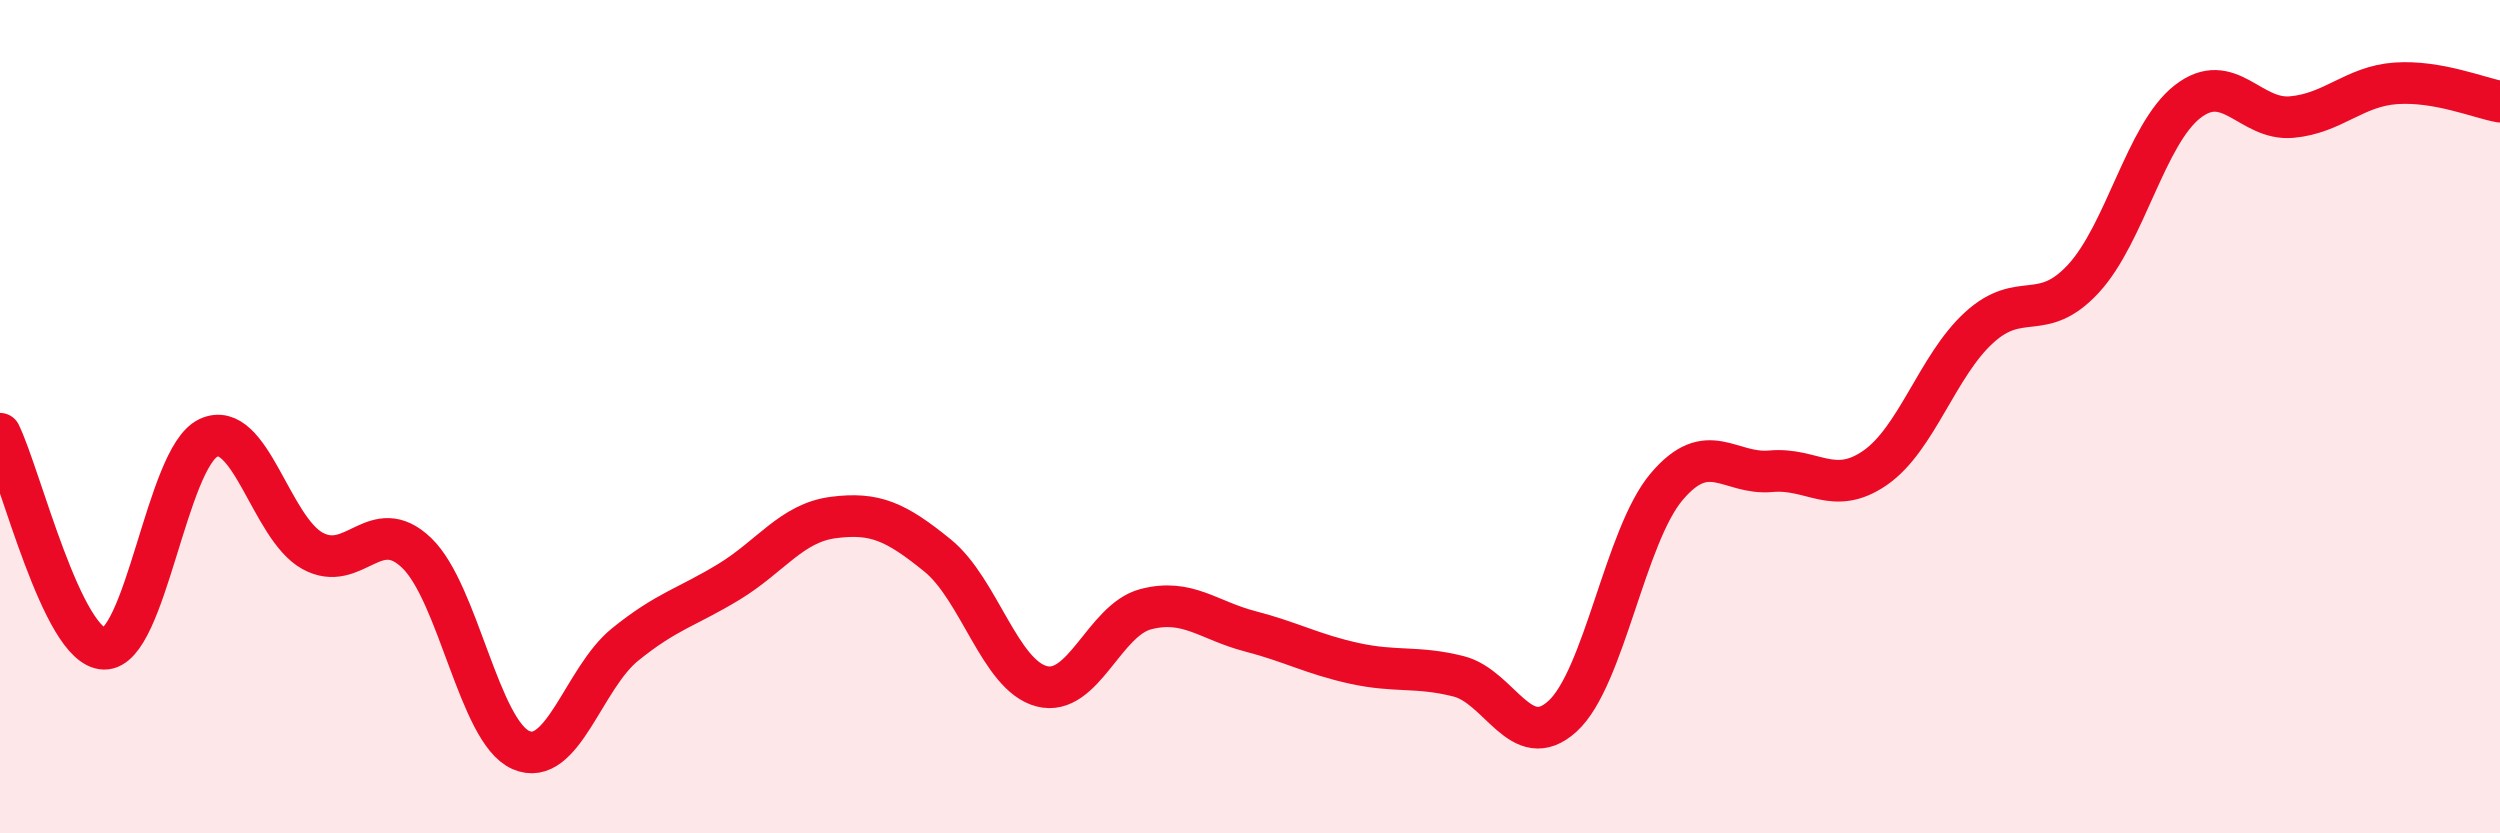
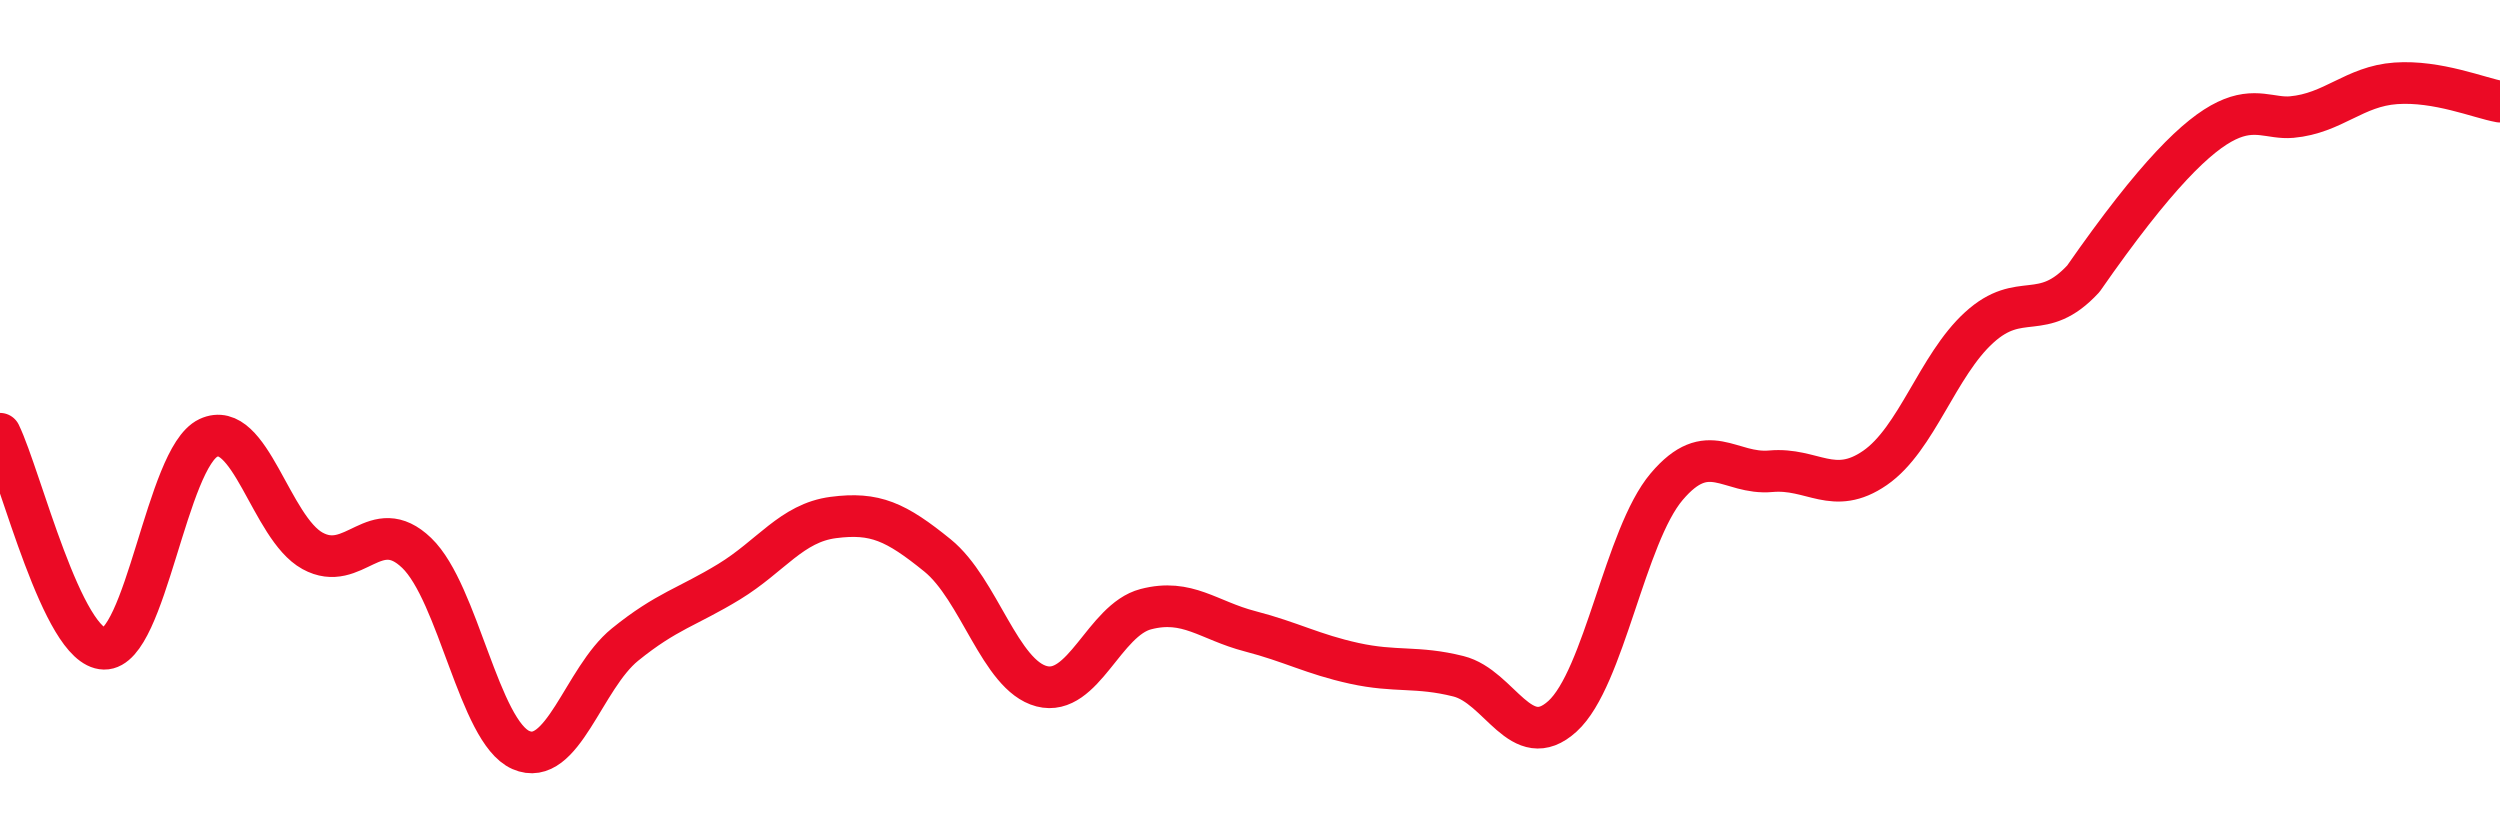
<svg xmlns="http://www.w3.org/2000/svg" width="60" height="20" viewBox="0 0 60 20">
-   <path d="M 0,10.41 C 0.5,11.44 1.5,15.55 2.5,15.57 C 3.5,15.59 4,10.98 5,10.51 C 6,10.04 6.5,12.67 7.5,13.22 C 8.5,13.77 9,12.31 10,13.27 C 11,14.23 11.5,17.56 12.5,18 C 13.5,18.44 14,16.28 15,15.47 C 16,14.66 16.5,14.57 17.5,13.96 C 18.5,13.35 19,12.55 20,12.42 C 21,12.29 21.5,12.52 22.5,13.33 C 23.5,14.14 24,16.21 25,16.47 C 26,16.73 26.5,14.88 27.5,14.62 C 28.5,14.36 29,14.89 30,15.15 C 31,15.41 31.5,15.7 32.5,15.92 C 33.5,16.14 34,15.98 35,16.23 C 36,16.48 36.5,18.1 37.5,17.19 C 38.5,16.28 39,12.86 40,11.68 C 41,10.5 41.5,11.4 42.5,11.31 C 43.5,11.22 44,11.92 45,11.23 C 46,10.54 46.5,8.77 47.5,7.86 C 48.5,6.95 49,7.77 50,6.69 C 51,5.61 51.5,3.22 52.5,2.44 C 53.5,1.66 54,2.9 55,2.81 C 56,2.72 56.5,2.07 57.5,2 C 58.5,1.93 59.5,2.35 60,2.44L60 20L0 20Z" fill="#EB0A25" opacity="0.1" stroke-linecap="round" stroke-linejoin="round" />
-   <path d="M 0,10.41 C 0.5,11.44 1.5,15.55 2.5,15.57 C 3.5,15.59 4,10.98 5,10.51 C 6,10.04 6.5,12.67 7.5,13.22 C 8.5,13.77 9,12.31 10,13.27 C 11,14.23 11.5,17.56 12.5,18 C 13.5,18.44 14,16.28 15,15.47 C 16,14.66 16.5,14.57 17.5,13.96 C 18.5,13.35 19,12.55 20,12.42 C 21,12.29 21.5,12.52 22.5,13.33 C 23.5,14.14 24,16.21 25,16.47 C 26,16.73 26.5,14.88 27.5,14.62 C 28.5,14.36 29,14.89 30,15.15 C 31,15.41 31.5,15.7 32.5,15.92 C 33.5,16.14 34,15.98 35,16.23 C 36,16.48 36.5,18.1 37.5,17.19 C 38.5,16.28 39,12.86 40,11.68 C 41,10.5 41.5,11.4 42.5,11.31 C 43.5,11.22 44,11.92 45,11.23 C 46,10.54 46.5,8.77 47.5,7.86 C 48.5,6.95 49,7.77 50,6.69 C 51,5.61 51.5,3.22 52.5,2.44 C 53.5,1.66 54,2.9 55,2.81 C 56,2.72 56.5,2.07 57.5,2 C 58.5,1.93 59.5,2.35 60,2.44" stroke="#EB0A25" stroke-width="1" fill="none" stroke-linecap="round" stroke-linejoin="round" />
+   <path d="M 0,10.41 C 0.5,11.44 1.5,15.55 2.5,15.57 C 3.5,15.59 4,10.98 5,10.51 C 6,10.04 6.5,12.67 7.5,13.22 C 8.5,13.77 9,12.31 10,13.27 C 11,14.23 11.5,17.56 12.5,18 C 13.5,18.44 14,16.28 15,15.47 C 16,14.66 16.5,14.57 17.5,13.96 C 18.5,13.35 19,12.55 20,12.42 C 21,12.29 21.5,12.52 22.5,13.33 C 23.5,14.14 24,16.21 25,16.47 C 26,16.73 26.5,14.88 27.5,14.62 C 28.5,14.36 29,14.89 30,15.15 C 31,15.41 31.5,15.7 32.5,15.92 C 33.5,16.14 34,15.98 35,16.23 C 36,16.48 36.5,18.1 37.5,17.19 C 38.5,16.28 39,12.86 40,11.68 C 41,10.5 41.5,11.4 42.5,11.31 C 43.5,11.22 44,11.92 45,11.23 C 46,10.54 46.5,8.77 47.5,7.86 C 48.5,6.95 49,7.77 50,6.69 C 53.5,1.66 54,2.9 55,2.81 C 56,2.72 56.5,2.07 57.5,2 C 58.5,1.93 59.5,2.35 60,2.44" stroke="#EB0A25" stroke-width="1" fill="none" stroke-linecap="round" stroke-linejoin="round" />
</svg>